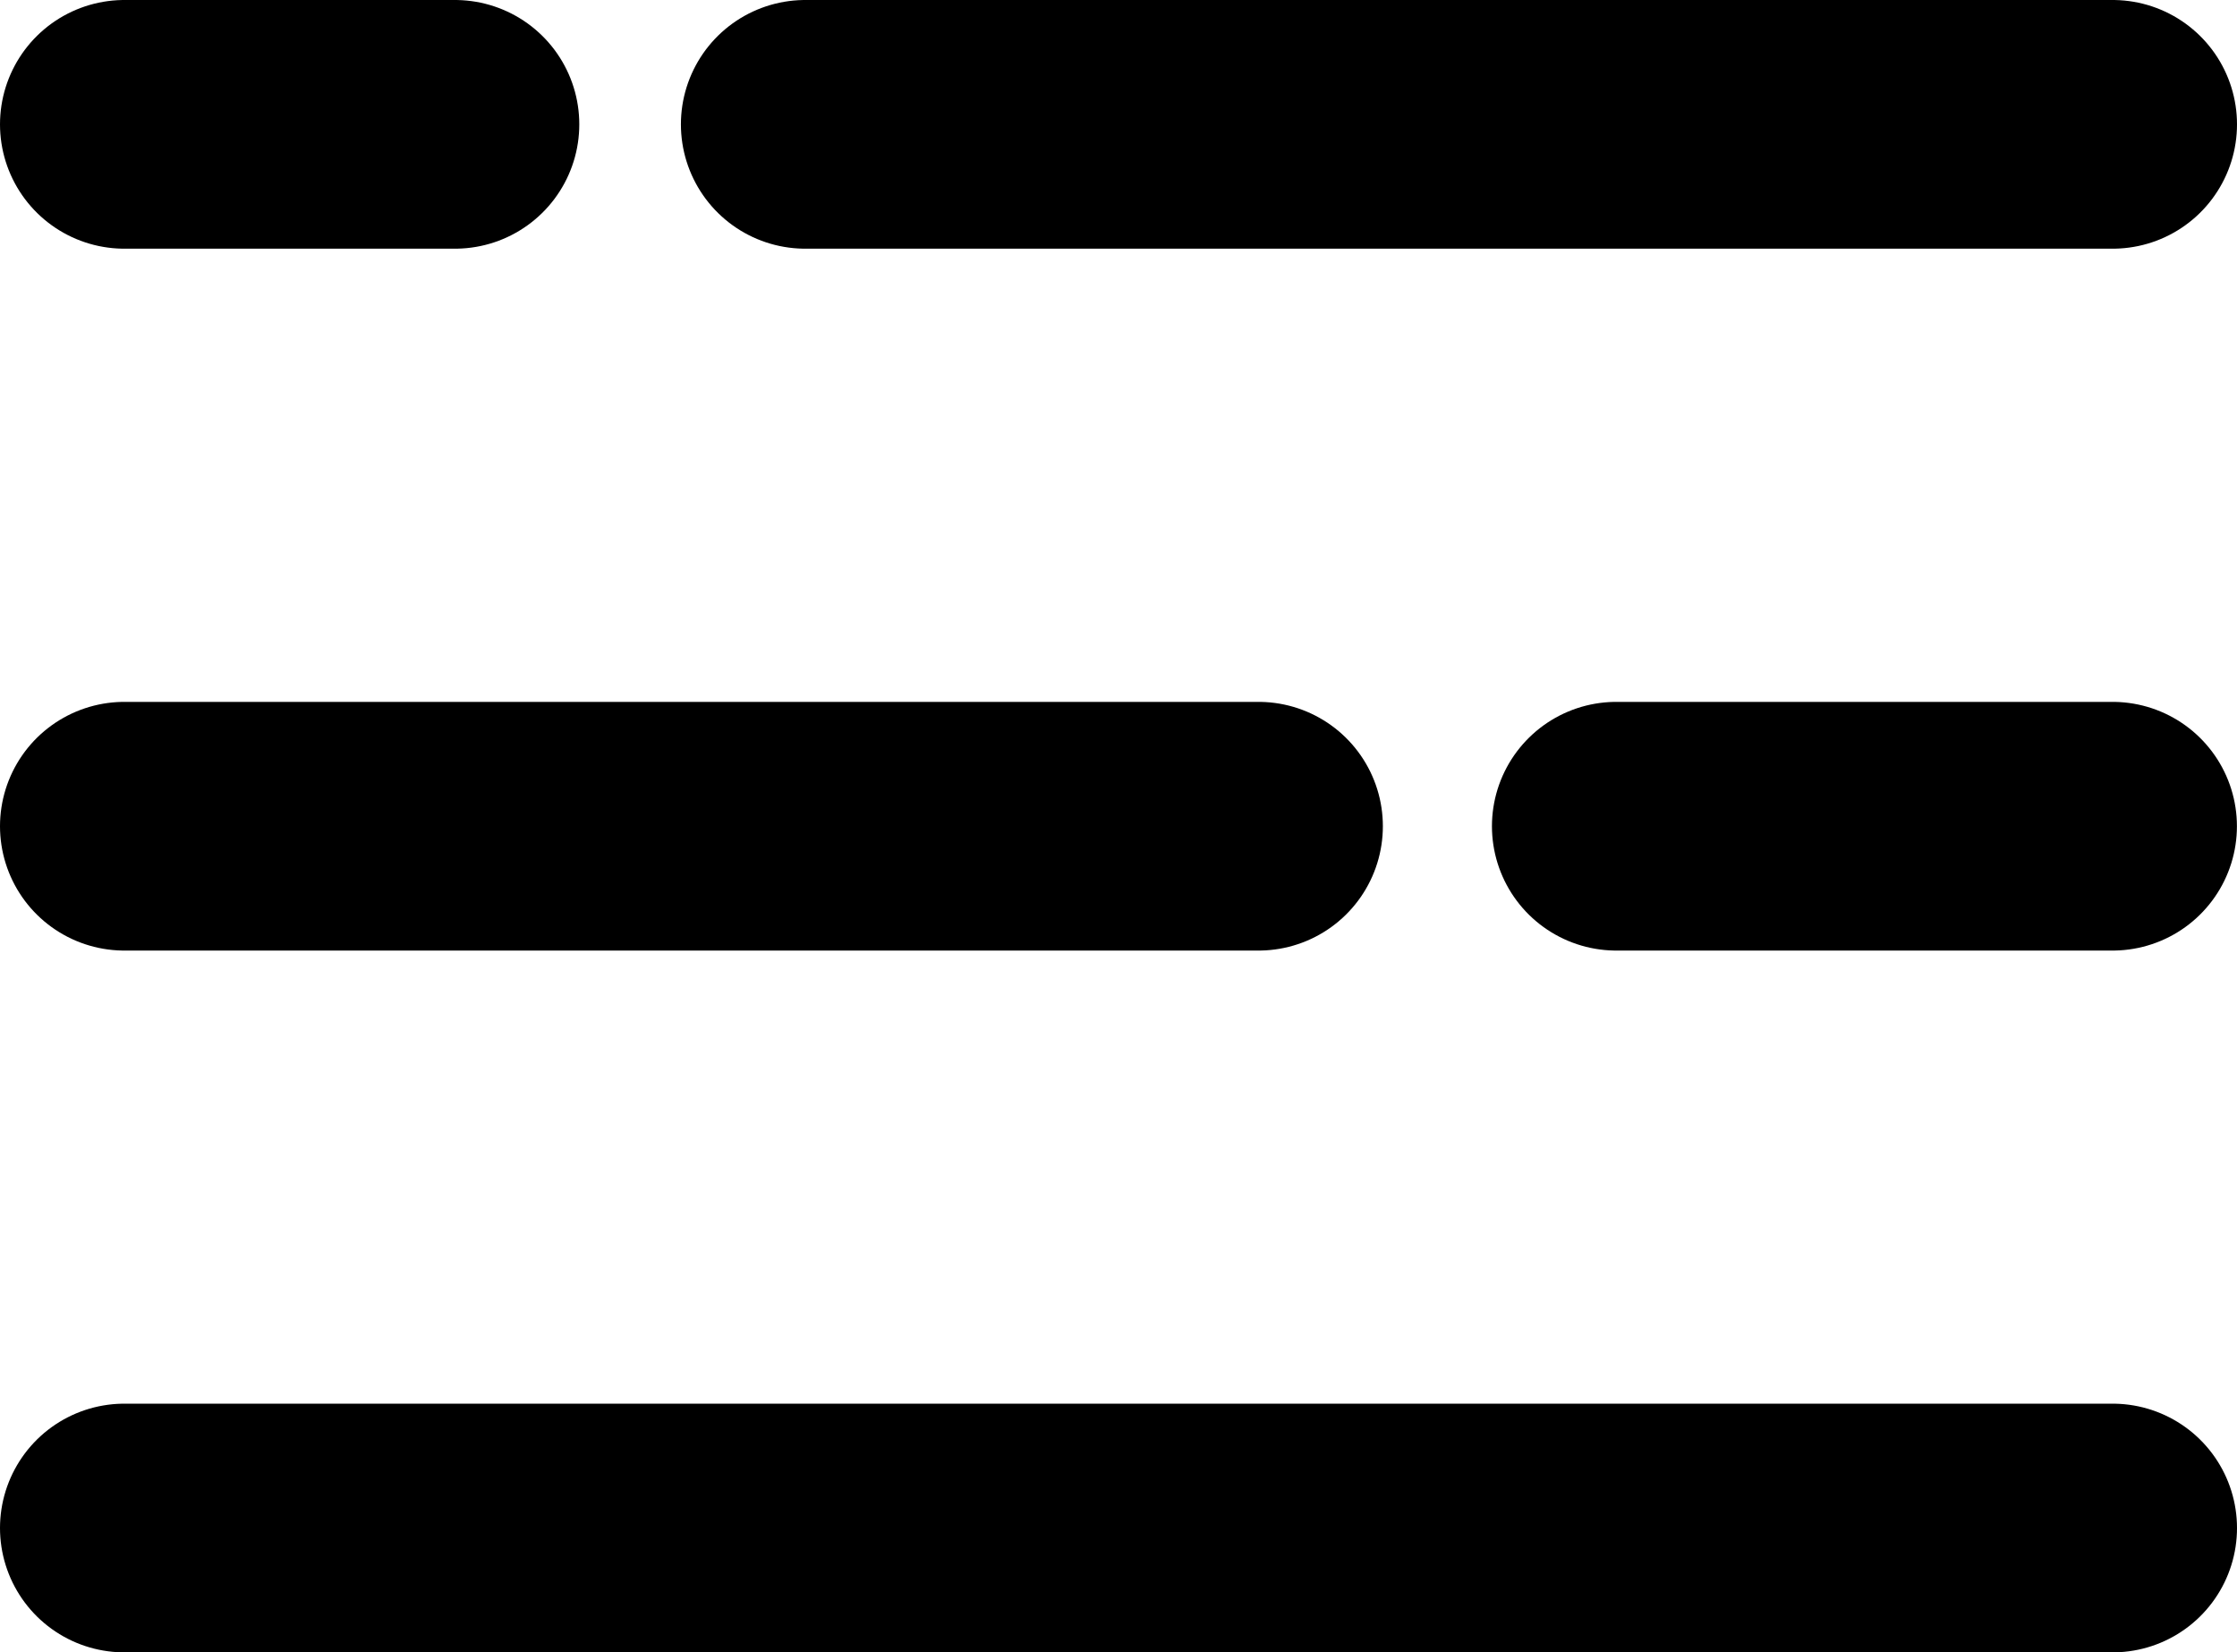
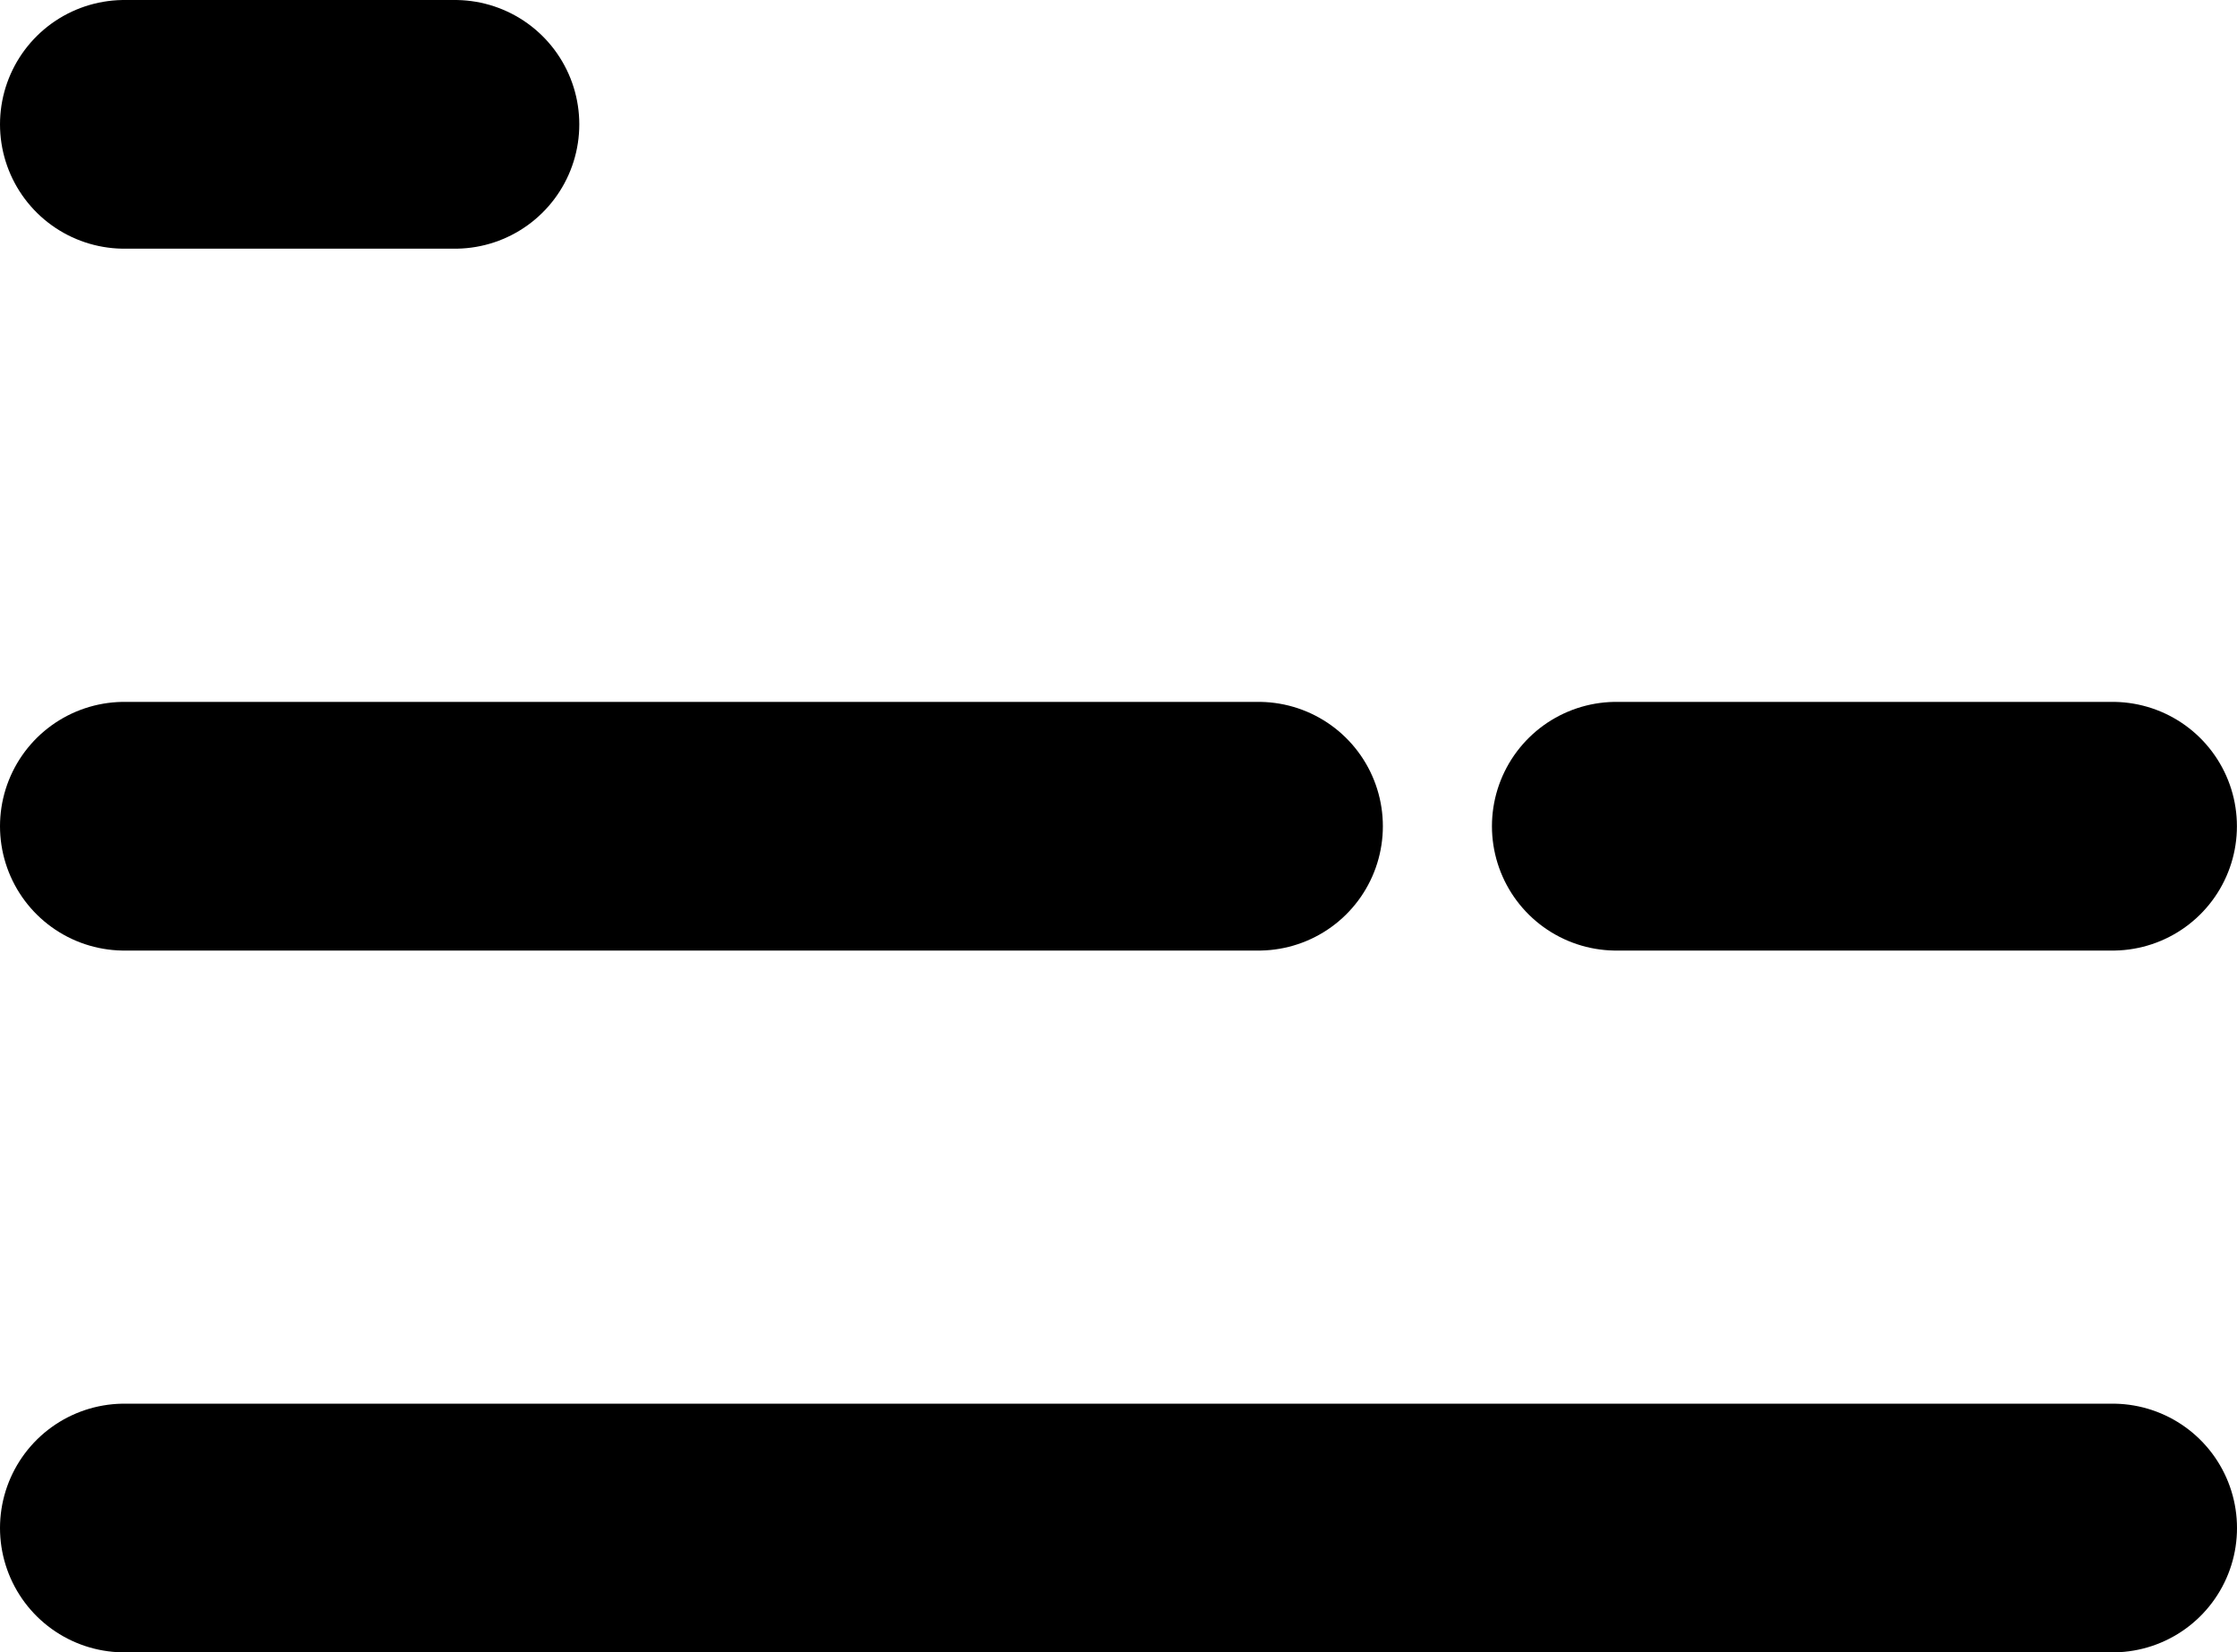
<svg xmlns="http://www.w3.org/2000/svg" viewBox="0 0 26.989 19.933">
  <defs>
    <style>.a{fill:none;stroke:#000;stroke-linecap:round;stroke-linejoin:round;stroke-width:3px;}</style>
  </defs>
  <g transform="translate(1.5 1.5)">
    <path class="a" d="M4.5,18H18.184" transform="translate(-4.5 -9.533)" />
    <path class="a" d="M4.5,18h5.988" transform="translate(13.5 -9.533)" />
-     <path class="a" d="M4.5,9H20.274" transform="translate(3.715 -9)" />
    <path class="a" d="M4.5,9H8.489" transform="translate(-4.5 -9)" />
    <path class="a" d="M4.5,27H28.489" transform="translate(-4.5 -10.067)" />
  </g>
</svg>